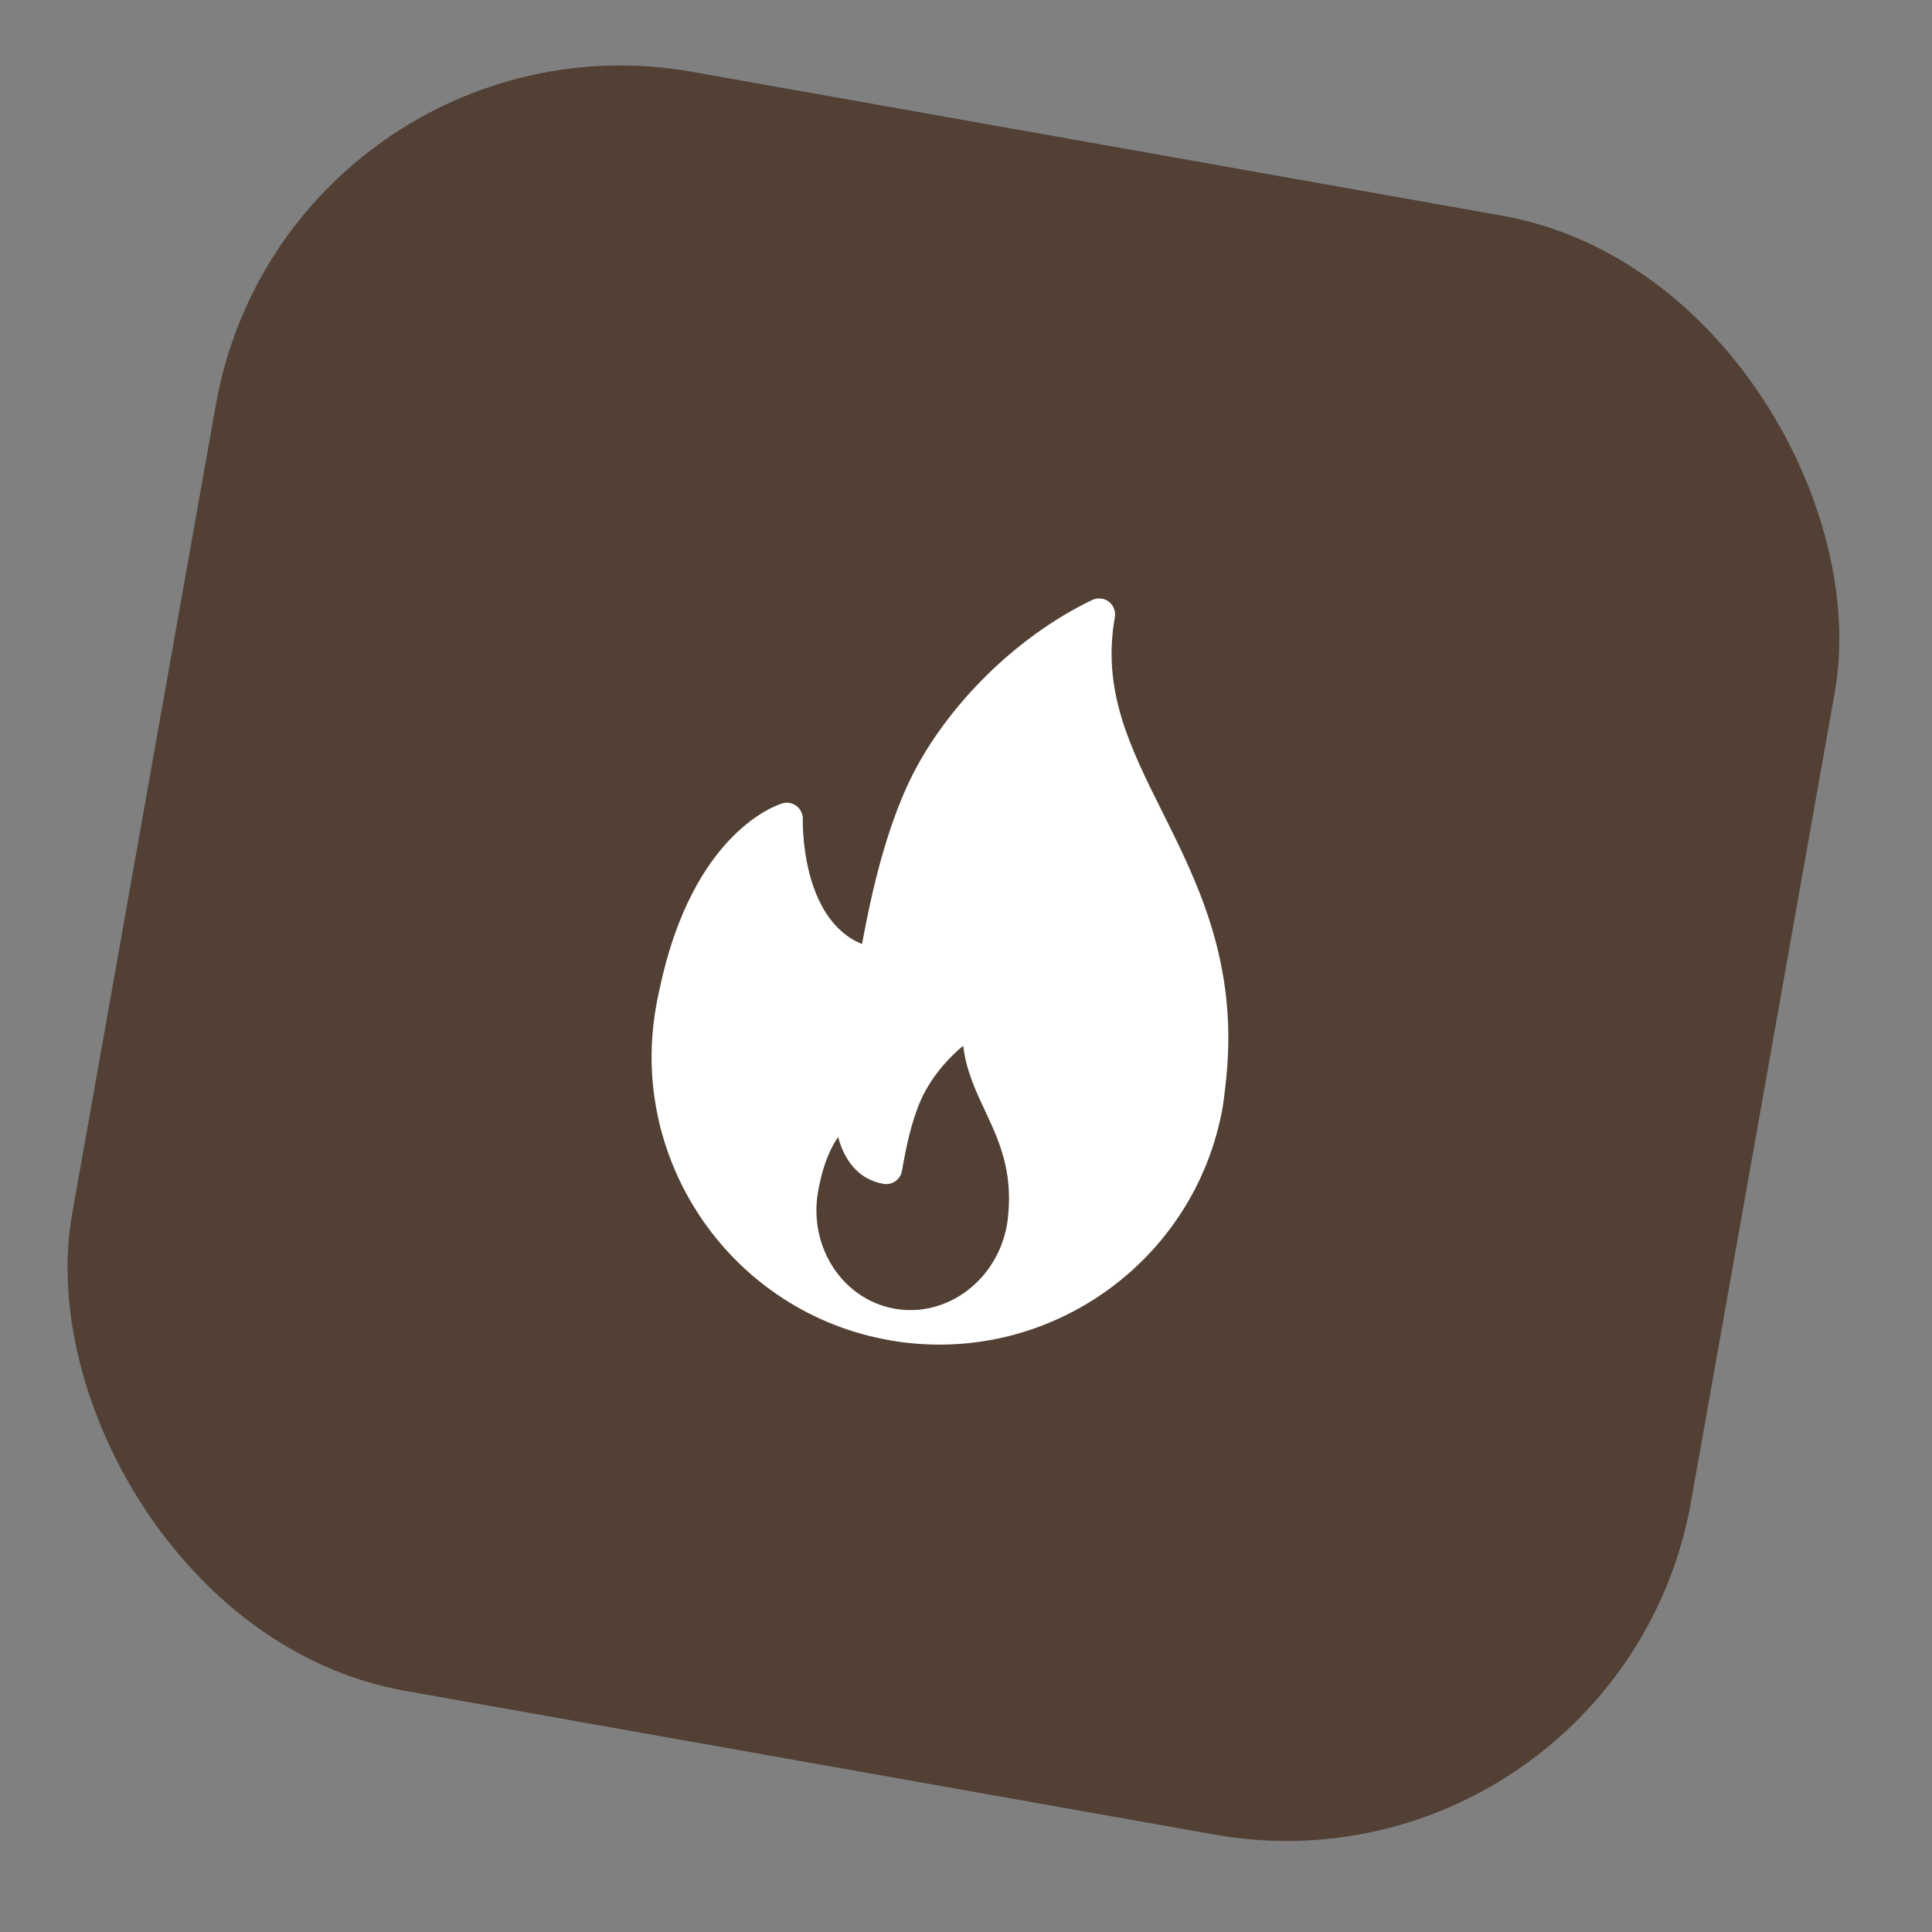
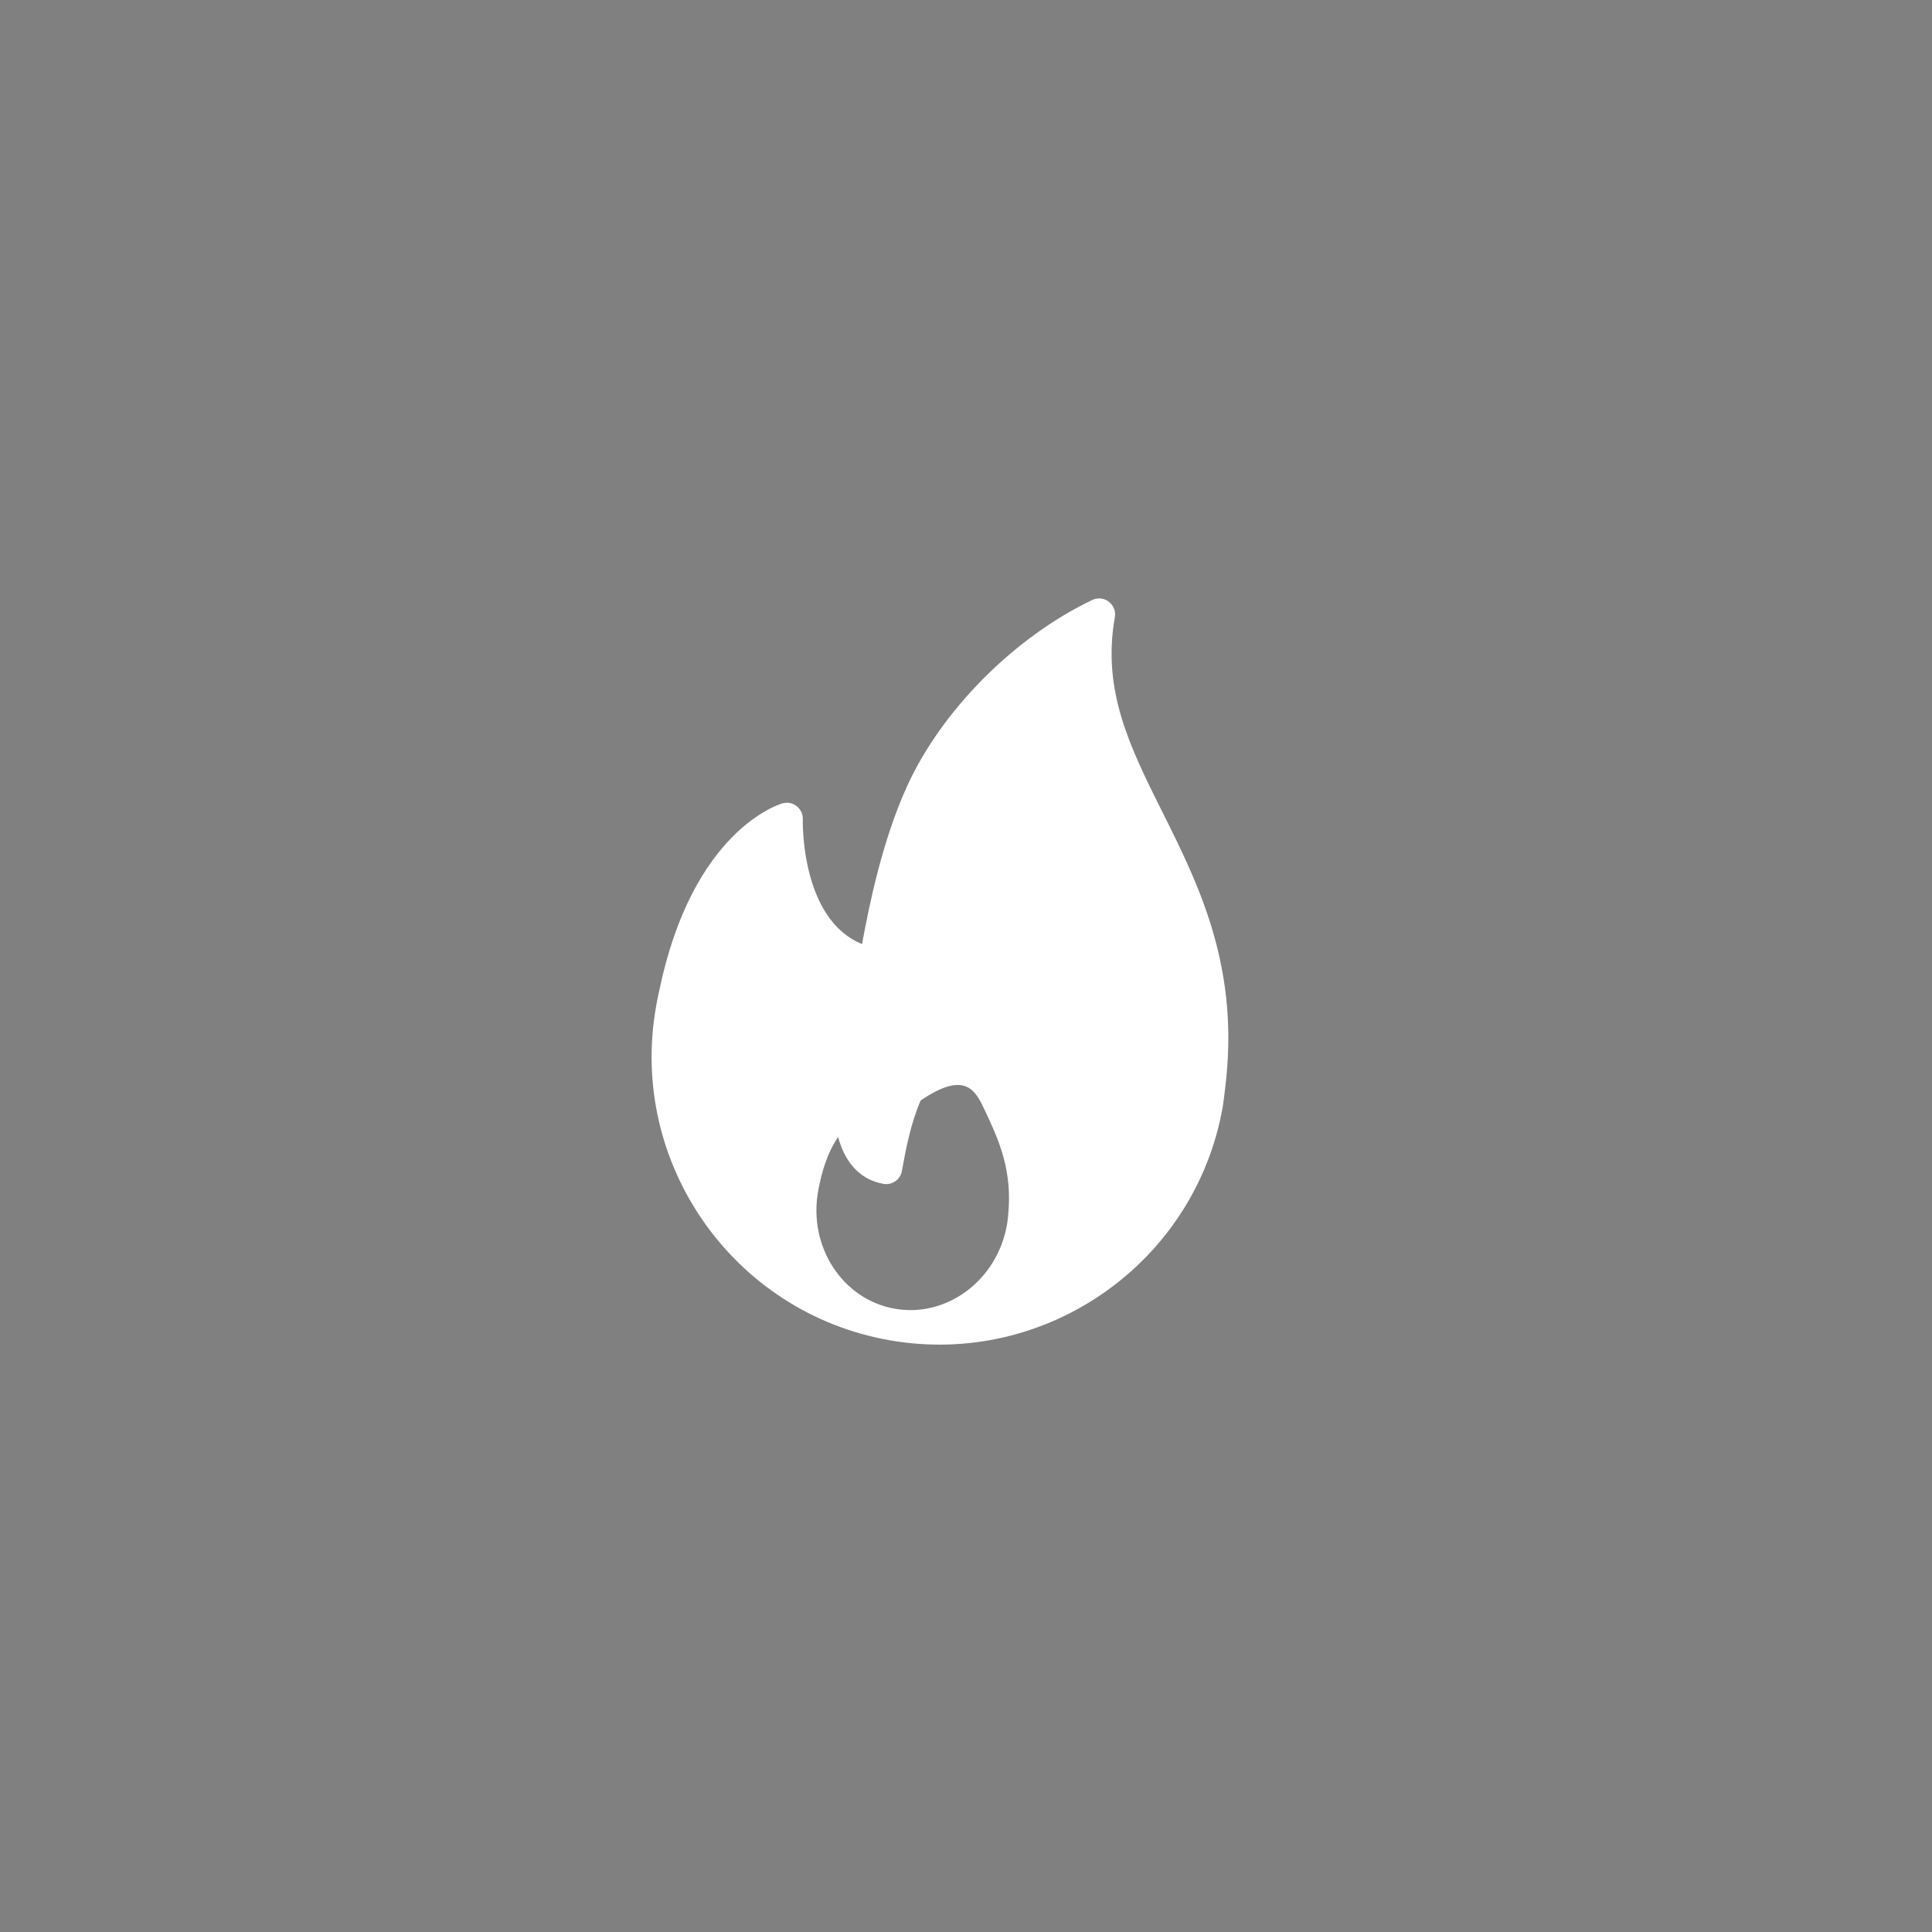
<svg xmlns="http://www.w3.org/2000/svg" width="47" height="47" viewBox="0 0 47 47" fill="none">
  <rect x="0" y="0" width="47" height="47" fill="#808080" stroke="none" />
-   <rect x="7" width="40" height="40" rx="10" transform="rotate(10.071 7 0)" fill="#524034" />
-   <path d="M29.834 26.202C30.11 23.423 29.139 21.479 28.282 19.763C27.489 18.175 26.804 16.803 27.121 15.015C27.147 14.872 27.09 14.726 26.974 14.638C26.858 14.549 26.702 14.533 26.571 14.596C24.665 15.506 22.892 17.295 22.054 19.153C21.471 20.447 21.155 21.962 20.971 22.966C19.468 22.356 19.529 19.957 19.53 19.931C19.532 19.87 19.52 19.809 19.494 19.753C19.468 19.698 19.429 19.649 19.381 19.611C19.283 19.535 19.155 19.508 19.035 19.543C18.947 19.569 16.845 20.206 16.038 24.097C16.007 24.226 15.983 24.356 15.96 24.487C15.285 28.287 17.828 31.928 21.628 32.602C21.634 32.604 21.639 32.605 21.644 32.605L21.649 32.606C25.441 33.268 29.071 30.728 29.744 26.935C29.778 26.744 29.834 26.202 29.834 26.202ZM21.764 31.837C20.497 31.612 19.662 30.331 19.902 28.982C19.91 28.936 19.918 28.889 19.931 28.833C20.047 28.267 20.224 27.897 20.389 27.66C20.526 28.177 20.846 28.686 21.491 28.8C21.541 28.809 21.592 28.808 21.642 28.797C21.692 28.786 21.739 28.765 21.781 28.736C21.823 28.707 21.859 28.67 21.886 28.627C21.914 28.584 21.933 28.536 21.941 28.485C22.038 27.94 22.161 27.313 22.398 26.77C22.608 26.288 22.992 25.804 23.433 25.439C23.497 26.026 23.734 26.533 23.966 27.028C24.297 27.736 24.64 28.468 24.523 29.593C24.516 29.66 24.509 29.727 24.496 29.798C24.257 31.147 23.031 32.062 21.764 31.837Z" fill="white" />
+   <path d="M29.834 26.202C30.11 23.423 29.139 21.479 28.282 19.763C27.489 18.175 26.804 16.803 27.121 15.015C27.147 14.872 27.09 14.726 26.974 14.638C26.858 14.549 26.702 14.533 26.571 14.596C24.665 15.506 22.892 17.295 22.054 19.153C21.471 20.447 21.155 21.962 20.971 22.966C19.468 22.356 19.529 19.957 19.53 19.931C19.532 19.87 19.52 19.809 19.494 19.753C19.468 19.698 19.429 19.649 19.381 19.611C19.283 19.535 19.155 19.508 19.035 19.543C18.947 19.569 16.845 20.206 16.038 24.097C16.007 24.226 15.983 24.356 15.96 24.487C15.285 28.287 17.828 31.928 21.628 32.602C21.634 32.604 21.639 32.605 21.644 32.605L21.649 32.606C25.441 33.268 29.071 30.728 29.744 26.935C29.778 26.744 29.834 26.202 29.834 26.202ZM21.764 31.837C20.497 31.612 19.662 30.331 19.902 28.982C19.91 28.936 19.918 28.889 19.931 28.833C20.047 28.267 20.224 27.897 20.389 27.66C20.526 28.177 20.846 28.686 21.491 28.8C21.541 28.809 21.592 28.808 21.642 28.797C21.692 28.786 21.739 28.765 21.781 28.736C21.823 28.707 21.859 28.67 21.886 28.627C21.914 28.584 21.933 28.536 21.941 28.485C22.038 27.94 22.161 27.313 22.398 26.77C23.497 26.026 23.734 26.533 23.966 27.028C24.297 27.736 24.64 28.468 24.523 29.593C24.516 29.66 24.509 29.727 24.496 29.798C24.257 31.147 23.031 32.062 21.764 31.837Z" fill="white" />
</svg>